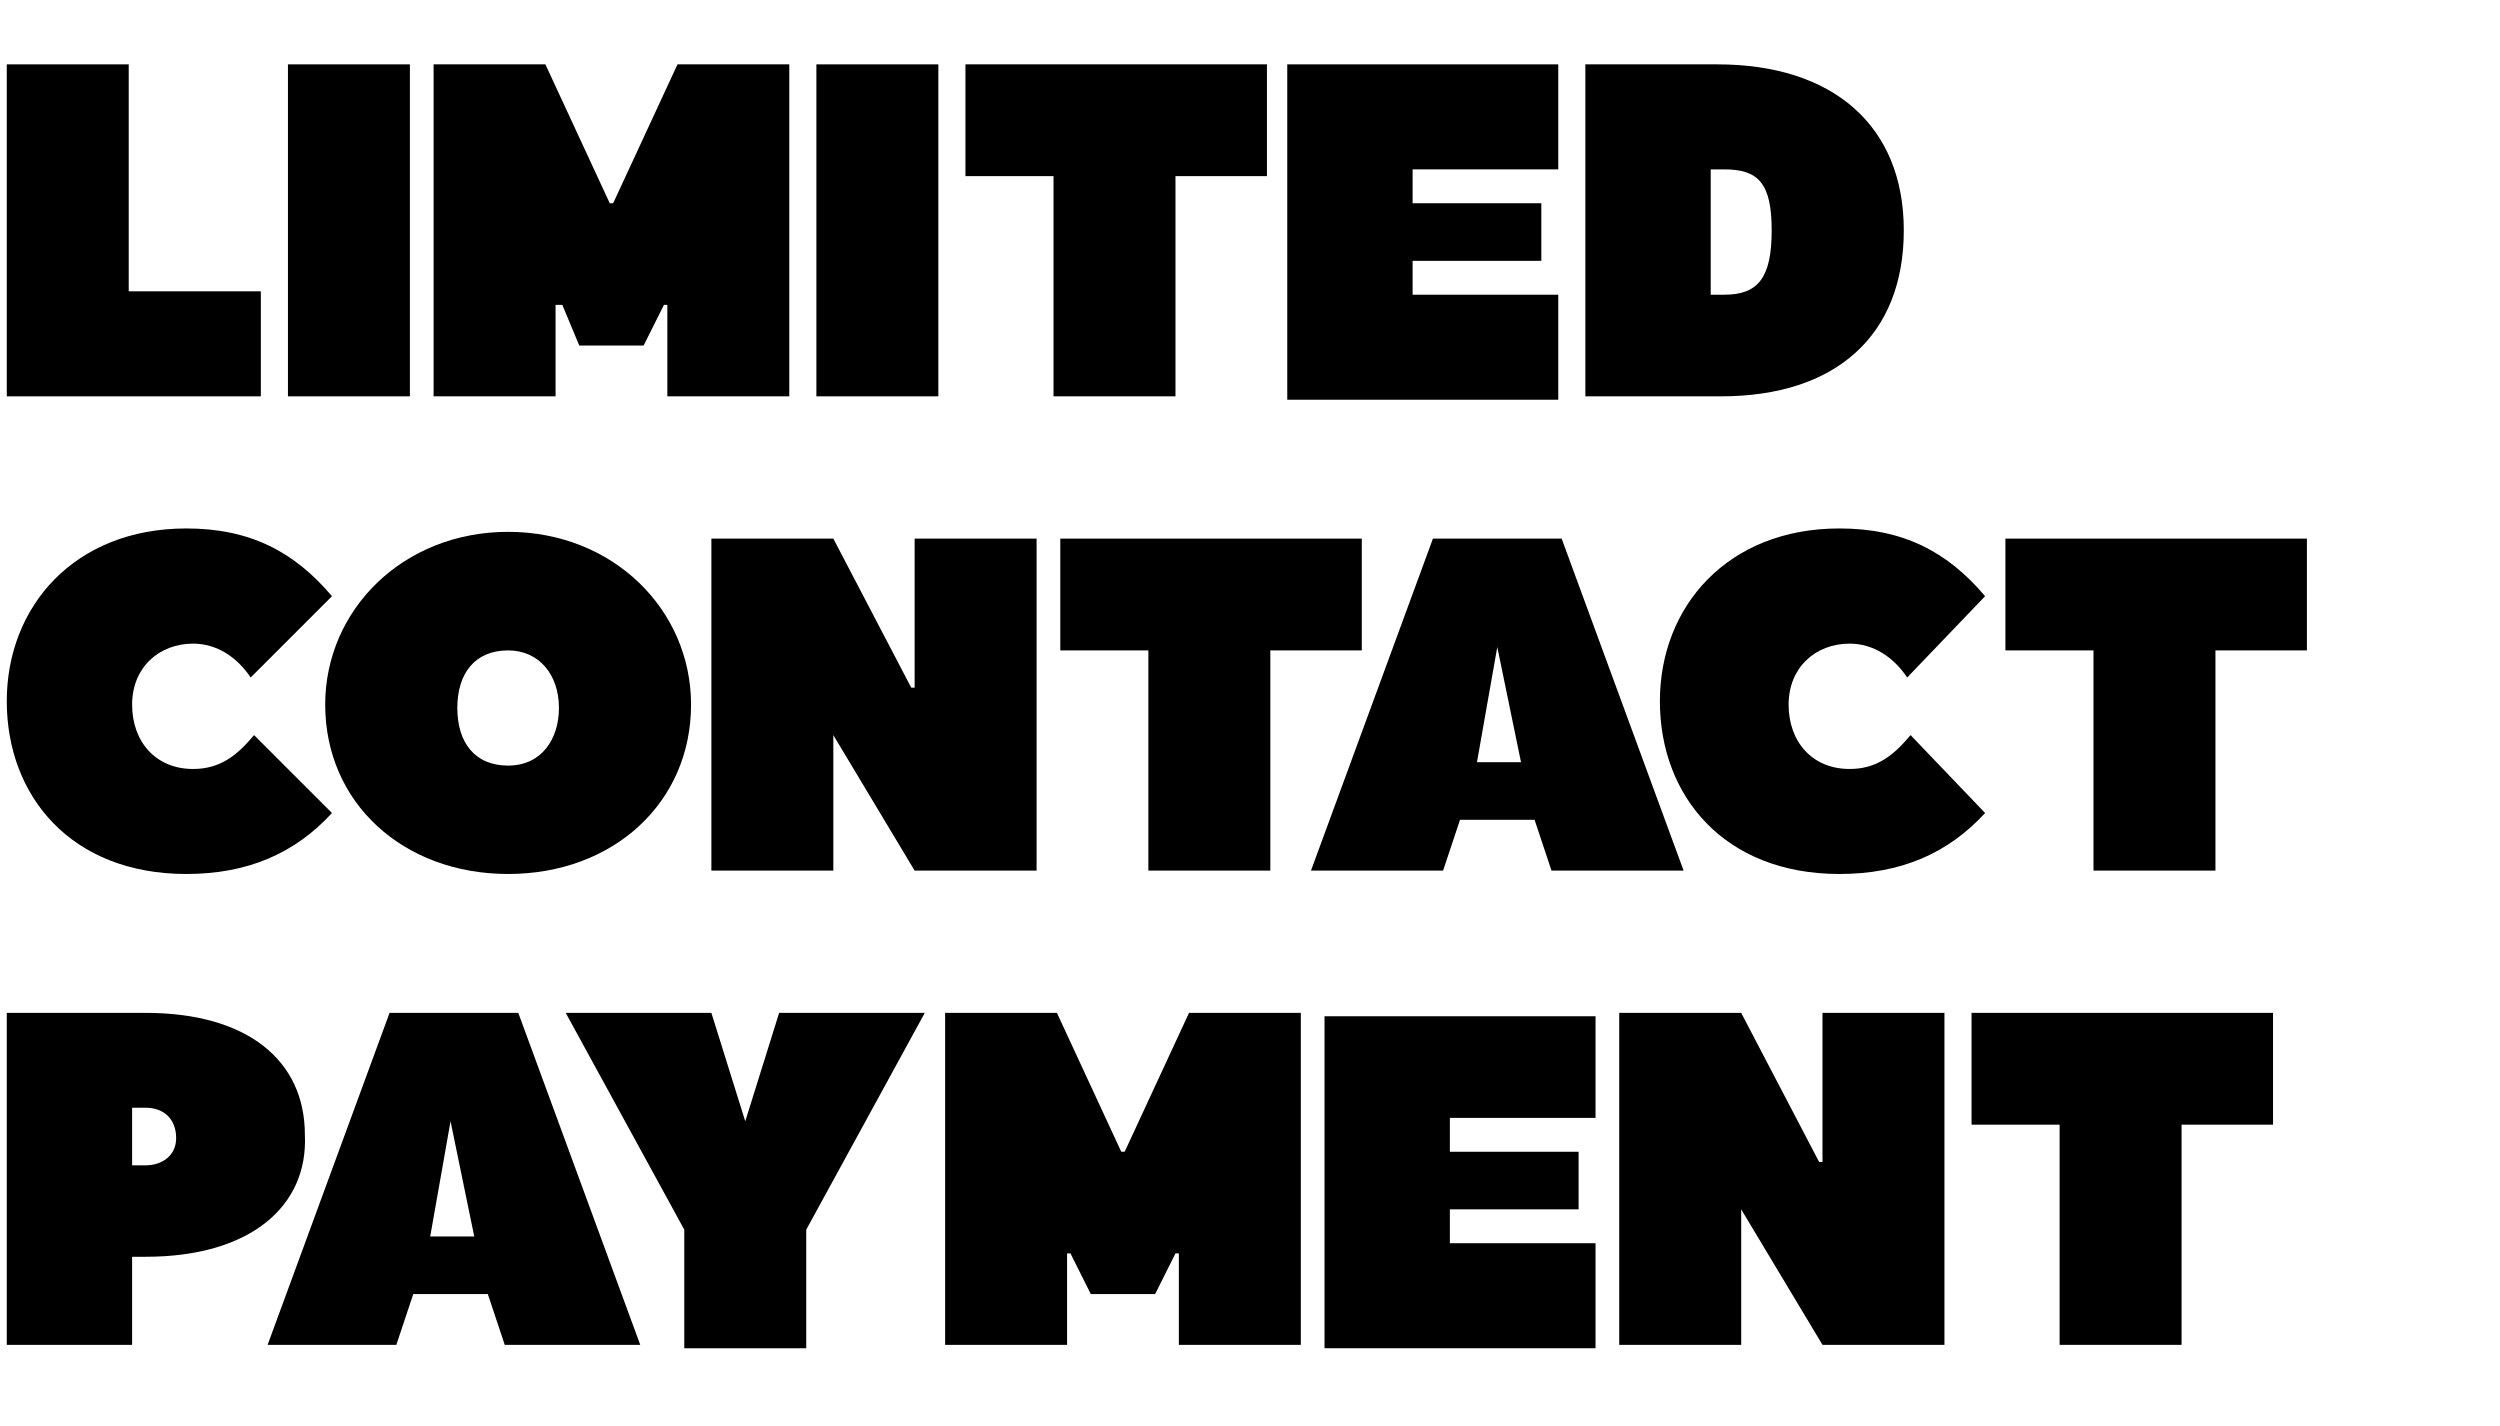
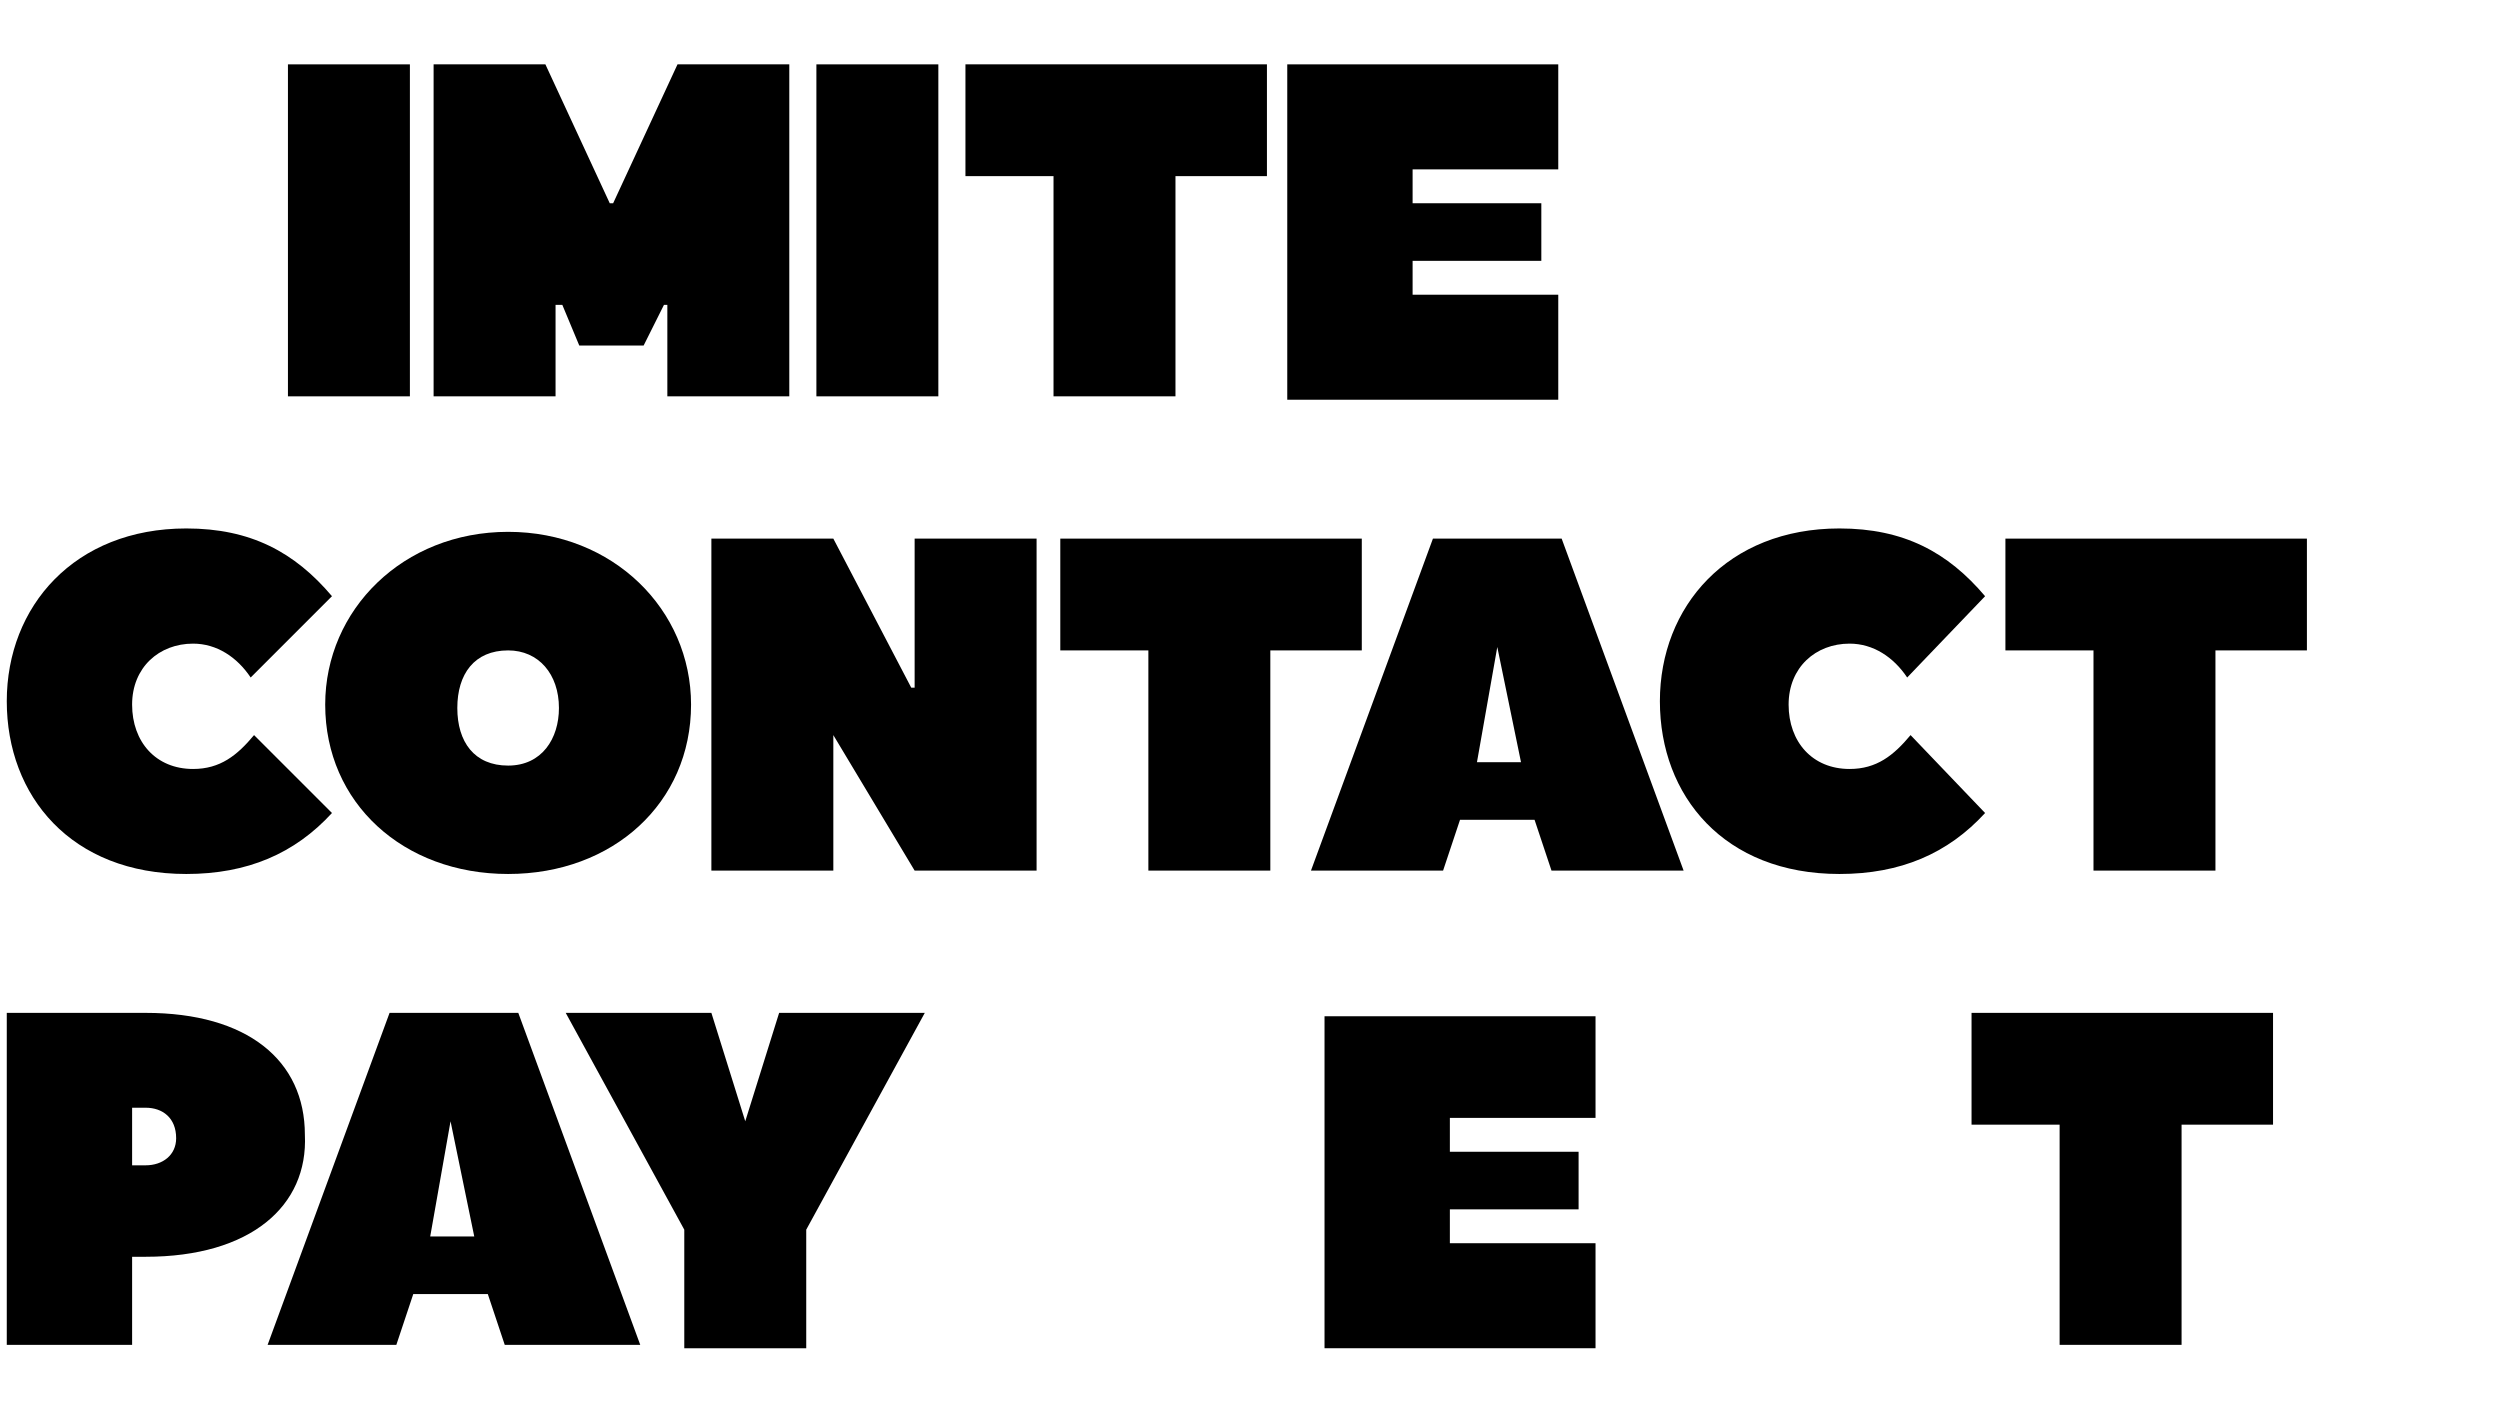
<svg xmlns="http://www.w3.org/2000/svg" version="1.1" id="Layer_1" x="0px" y="0px" viewBox="0 0 73.8 42.1" style="enable-background:new 0 0 73.8 42.1;" xml:space="preserve">
  <style type="text/css">
	.st0{fill:#EE3441;}
	.st1{fill:#EF3340;}
	.st2{fill:#010101;}
	.st3{fill-rule:evenodd;clip-rule:evenodd;fill:#EF3A43;}
	.st4{fill:#EF3C25;}
	.st5{fill:#EF3E25;}
	.st6{fill:#EF3D25;}
	.st7{fill:#EF3F26;}
	.st8{fill:none;stroke:#000000;stroke-width:6;stroke-miterlimit:10;}
	.st9{fill:#DD4647;}
	.st10{fill:#DD4747;}
</style>
  <g>
-     <path d="M0.2,11.7V1.9h3.6v6.7h3.9v3.1H0.2z" />
    <path d="M8.5,1.9h3.6v9.8H8.5V1.9z" />
    <path d="M16.4,9v2.7h-3.6V1.9h3.3L18,6h0.1l1.9-4.1h3.3v9.8h-3.6V9h-0.1L19,10.2h-1.9L16.6,9H16.4z" />
    <path d="M24.1,1.9h3.6v9.8h-3.6V1.9z" />
    <path d="M37.4,1.9v3.3h-2.7v6.5h-3.6V5.2h-2.6V1.9H37.4z" />
    <path d="M45.5,7.7h-3.8v1H46v3.1h-8V1.9h8V5h-4.3v1h3.8V7.7z" />
-     <path d="M46.8,11.7V1.9h3.9c3.4,0,5.5,1.8,5.5,4.9s-2,4.9-5.4,4.9H46.8z M52.3,6.8c0-1.4-0.4-1.8-1.4-1.8h-0.4v3.7h0.4   C51.9,8.7,52.3,8.2,52.3,6.8z" />
    <path d="M9.8,24c-1.1,1.2-2.5,1.8-4.3,1.8c-3.4,0-5.3-2.3-5.3-5.1c0-2.8,2-5.1,5.3-5.1c1.9,0,3.2,0.7,4.3,2L7.4,20   c-0.4-0.6-1-1-1.7-1c-1,0-1.8,0.7-1.8,1.8c0,1.1,0.7,1.9,1.8,1.9c0.8,0,1.3-0.4,1.8-1L9.8,24z" />
    <path d="M9.6,20.8c0-2.8,2.3-5.1,5.4-5.1s5.4,2.3,5.4,5.1c0,2.9-2.3,5-5.4,5S9.6,23.7,9.6,20.8z M15,19.2c-1,0-1.5,0.7-1.5,1.7   c0,1,0.5,1.7,1.5,1.7s1.5-0.8,1.5-1.7C16.5,19.9,15.9,19.2,15,19.2z" />
    <path d="M24.6,21.7v4h-3.6v-9.8h3.6l2.3,4.4h0.1v-4.4h3.6v9.8h-3.6L24.6,21.7L24.6,21.7z" />
    <path d="M40.2,15.9v3.3h-2.7v6.5h-3.6v-6.5h-2.6v-3.3H40.2z" />
    <path d="M45.8,25.7l-0.5-1.5h-2.2l-0.5,1.5h-3.9l3.6-9.8h3.8l3.6,9.8H45.8z M44.2,19.1l-0.6,3.4h1.3L44.2,19.1L44.2,19.1z" />
    <path d="M58.6,24c-1.1,1.2-2.5,1.8-4.3,1.8c-3.4,0-5.3-2.3-5.3-5.1c0-2.8,2-5.1,5.3-5.1c1.9,0,3.2,0.7,4.3,2L56.3,20   c-0.4-0.6-1-1-1.7-1c-1,0-1.8,0.7-1.8,1.8c0,1.1,0.7,1.9,1.8,1.9c0.8,0,1.3-0.4,1.8-1L58.6,24z" />
    <path d="M68.1,15.9v3.3h-2.7v6.5h-3.6v-6.5h-2.6v-3.3H68.1z" />
    <path d="M4.3,37.1H3.9v2.6H0.2v-9.8h4.1c3,0,4.7,1.4,4.7,3.6C9.1,35.6,7.4,37.1,4.3,37.1z M4.3,32.7H3.9v1.7h0.4   c0.5,0,0.9-0.3,0.9-0.8C5.2,33,4.8,32.7,4.3,32.7z" />
    <path d="M14.9,39.7l-0.5-1.5h-2.2l-0.5,1.5H7.9l3.6-9.8h3.8l3.6,9.8H14.9z M13.3,33.1l-0.6,3.4H14L13.3,33.1L13.3,33.1z" />
    <path d="M22,33.1l1-3.2h4.3l-3.5,6.4v3.5h-3.6v-3.5l-3.5-6.4h4.3l1,3.2H22z" />
-     <path d="M31.5,37v2.7h-3.6v-9.8h3.3l1.9,4.1h0.1l1.9-4.1h3.3v9.8h-3.6V37h-0.1l-0.6,1.2h-1.9L31.6,37H31.5z" />
    <path d="M46.6,35.7h-3.8v1h4.3v3.1h-8v-9.8h8V33h-4.3v1h3.8V35.7z" />
-     <path d="M51.4,35.7v4h-3.6v-9.8h3.6l2.3,4.4h0.1v-4.4h3.6v9.8h-3.6L51.4,35.7L51.4,35.7z" />
    <path d="M67.1,29.9v3.3h-2.7v6.5h-3.6v-6.5h-2.6v-3.3H67.1z" />
  </g>
</svg>